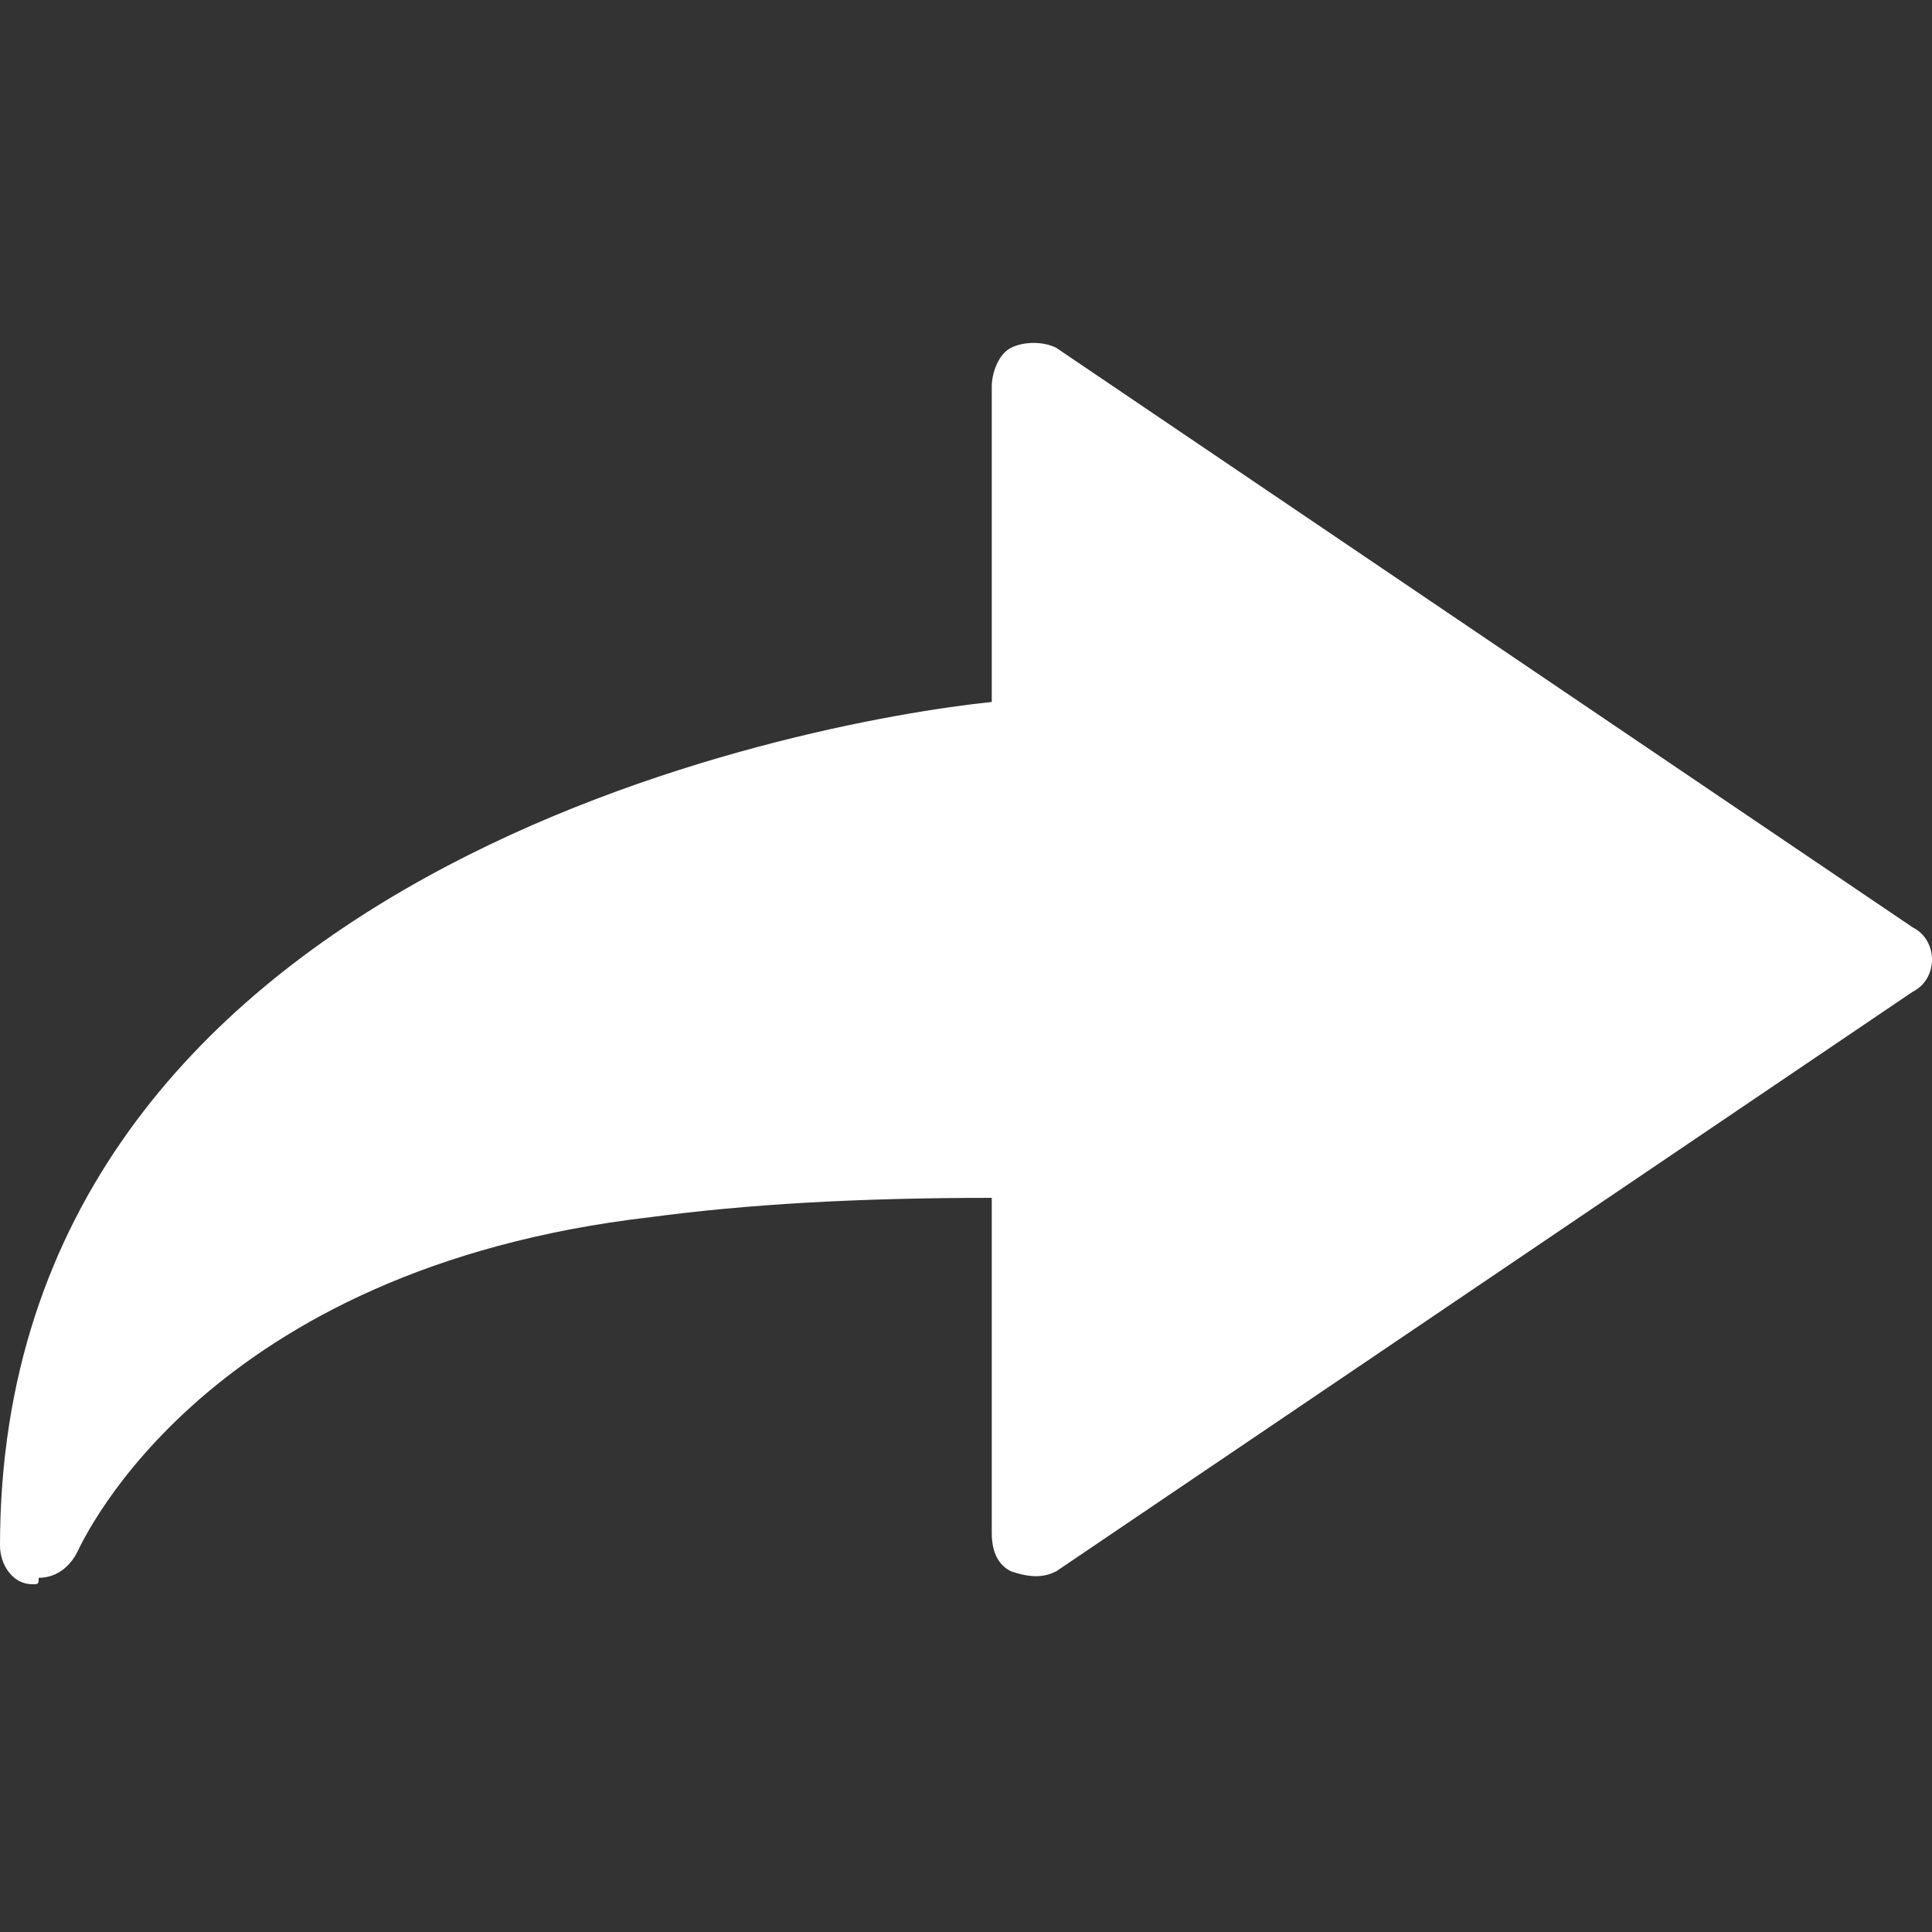
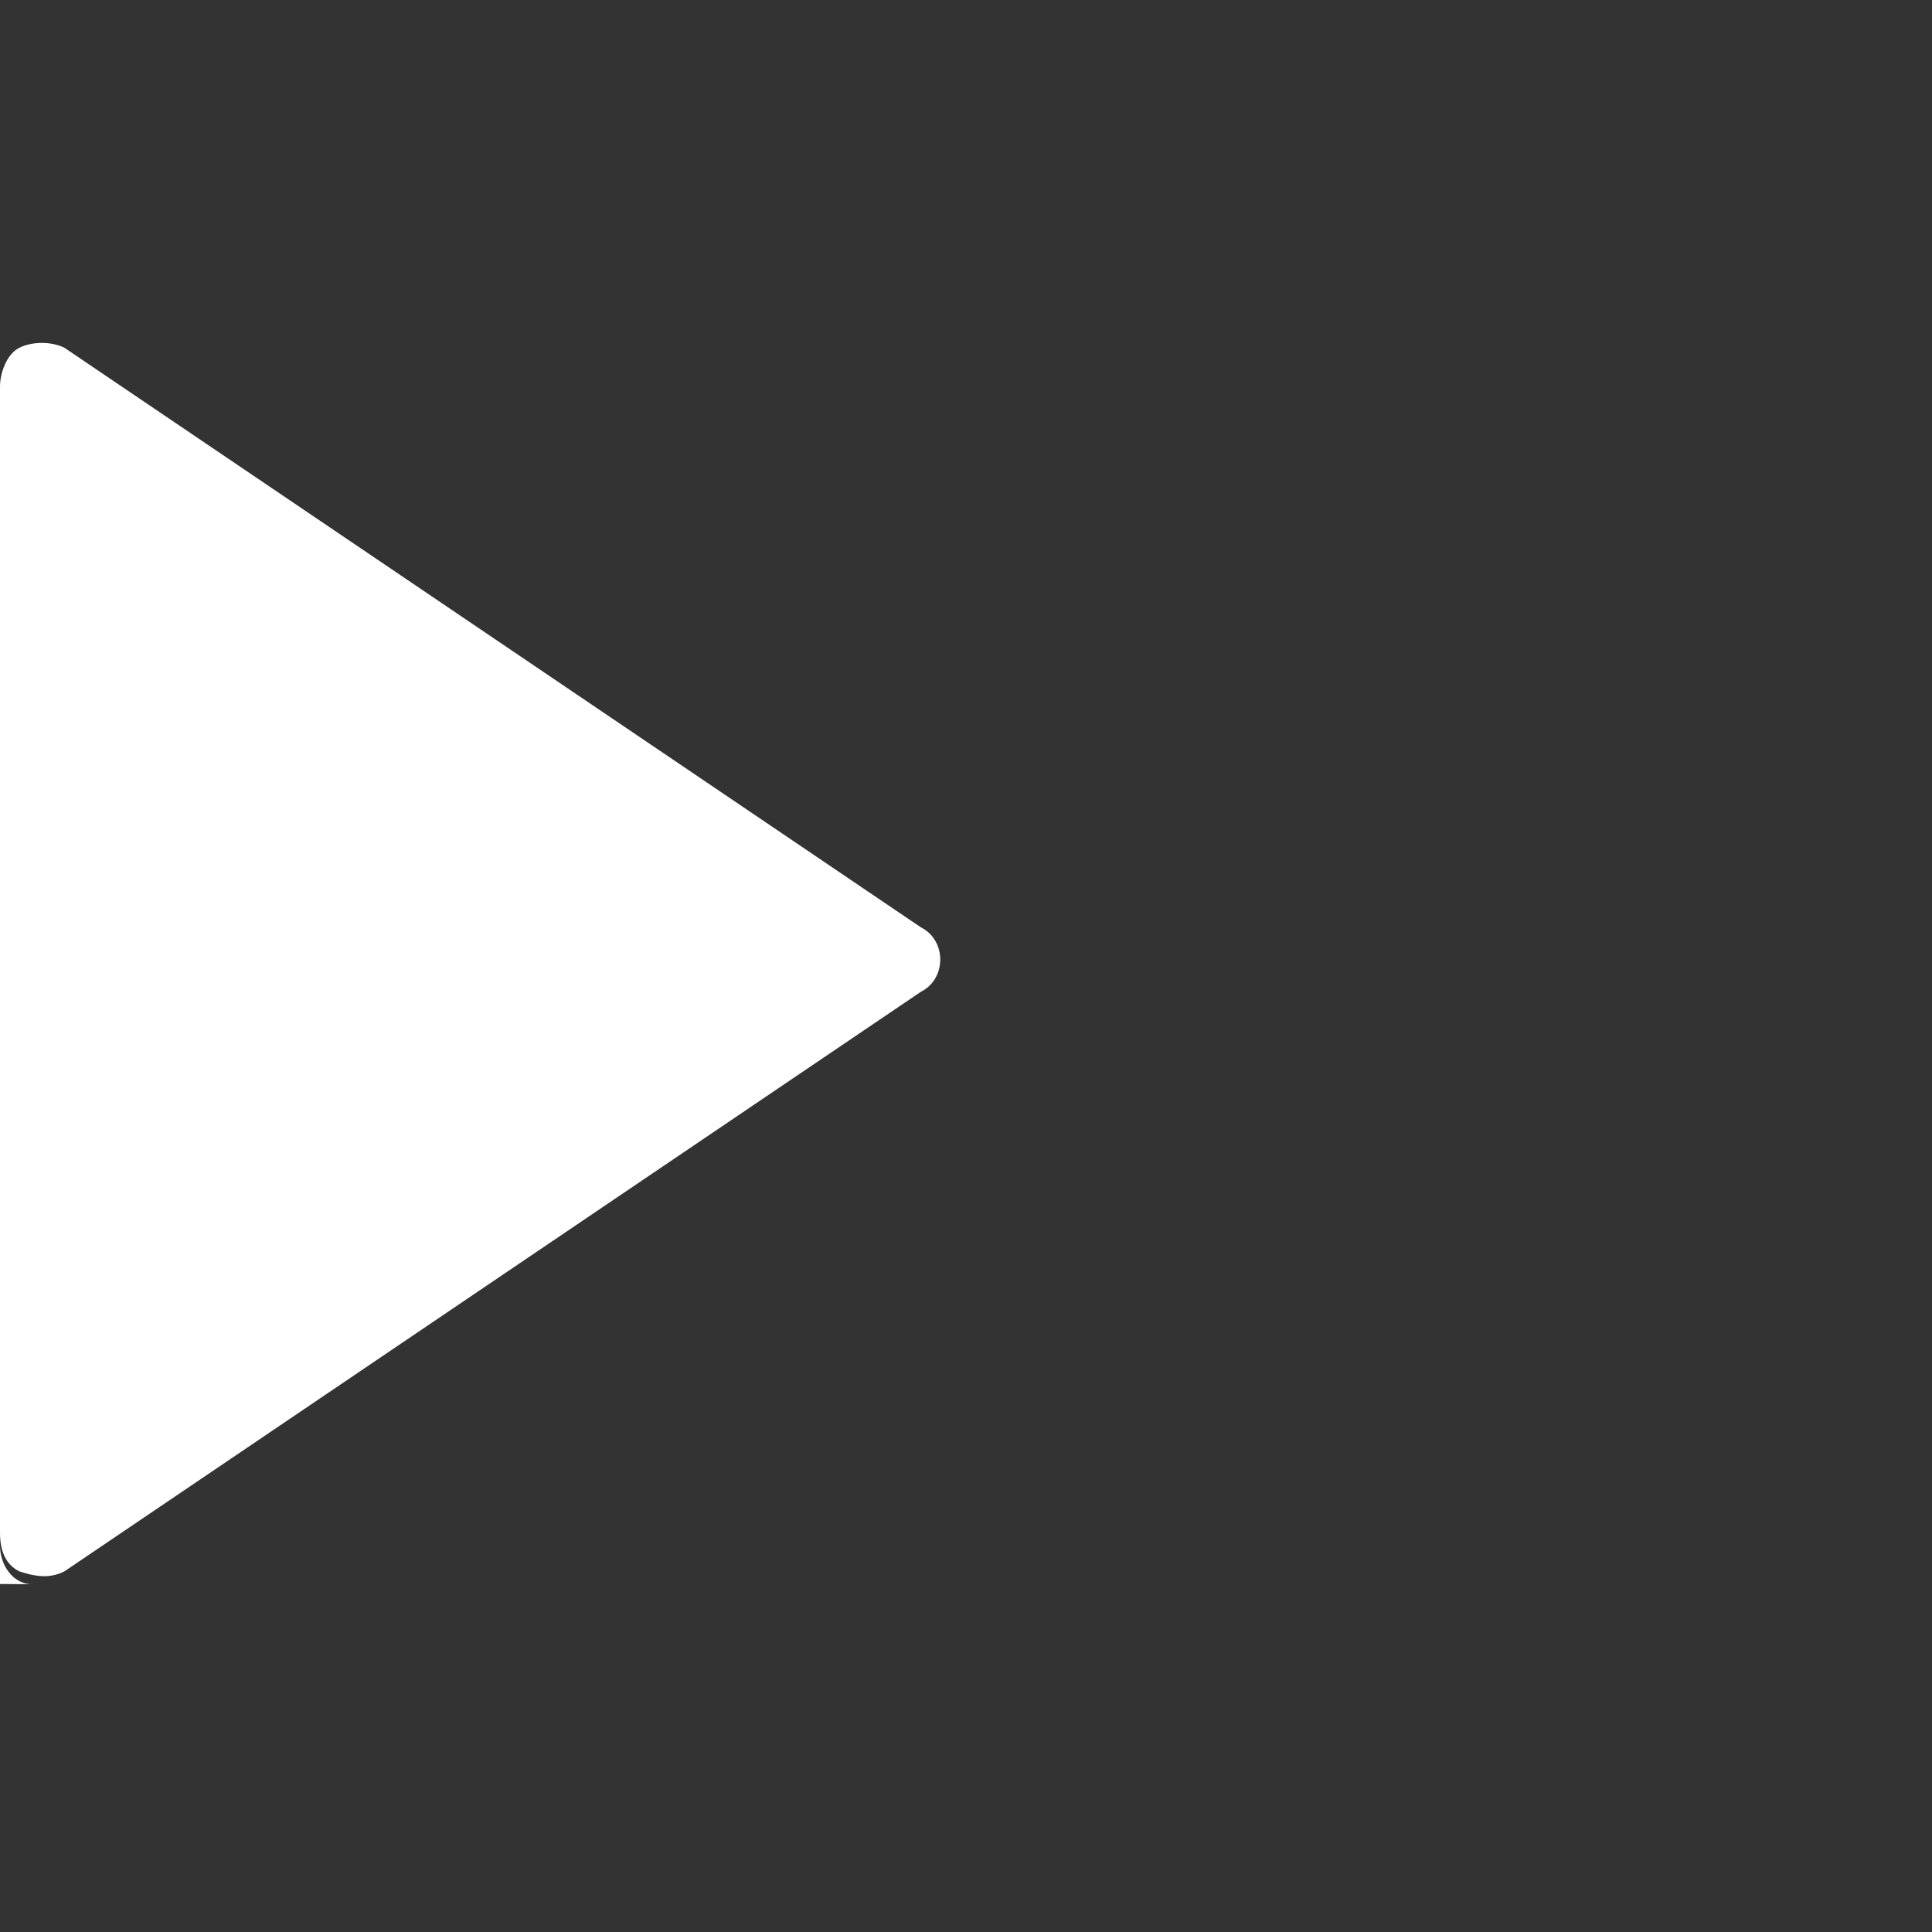
<svg xmlns="http://www.w3.org/2000/svg" version="1.1" id="Capa_1" x="0px" y="0px" width="30px" height="30px" viewBox="0 0 30 30" style="enable-background:new 0 0 30 30;" xml:space="preserve">
  <rect x="0" y="0" width="30" height="30" fill="#333333" stroke="none" />
  <style type="text/css">
	.st0{fill:#FFFFFF;}
</style>
  <g>
-     <path class="st0" d="M0.5,24.6C0.2,24.6,0,24.3,0,24c0-10.5,12.5-12.8,15.4-13.1V6c0-0.2,0.1-0.5,0.3-0.6c0.2-0.1,0.5-0.1,0.7,0   l13.3,9c0.2,0.1,0.3,0.3,0.3,0.5c0,0.2-0.1,0.4-0.3,0.5l-13.3,9c-0.2,0.1-0.4,0.1-0.7,0c-0.2-0.1-0.3-0.3-0.3-0.6v-5.2   c-2.1,0-3.8,0.1-5.3,0.3c-6.9,0.8-8.8,5-8.9,5.2l0,0c-0.1,0.2-0.3,0.4-0.6,0.4C0.6,24.6,0.6,24.6,0.5,24.6z" />
+     <path class="st0" d="M0.5,24.6C0.2,24.6,0,24.3,0,24V6c0-0.2,0.1-0.5,0.3-0.6c0.2-0.1,0.5-0.1,0.7,0   l13.3,9c0.2,0.1,0.3,0.3,0.3,0.5c0,0.2-0.1,0.4-0.3,0.5l-13.3,9c-0.2,0.1-0.4,0.1-0.7,0c-0.2-0.1-0.3-0.3-0.3-0.6v-5.2   c-2.1,0-3.8,0.1-5.3,0.3c-6.9,0.8-8.8,5-8.9,5.2l0,0c-0.1,0.2-0.3,0.4-0.6,0.4C0.6,24.6,0.6,24.6,0.5,24.6z" />
  </g>
</svg>